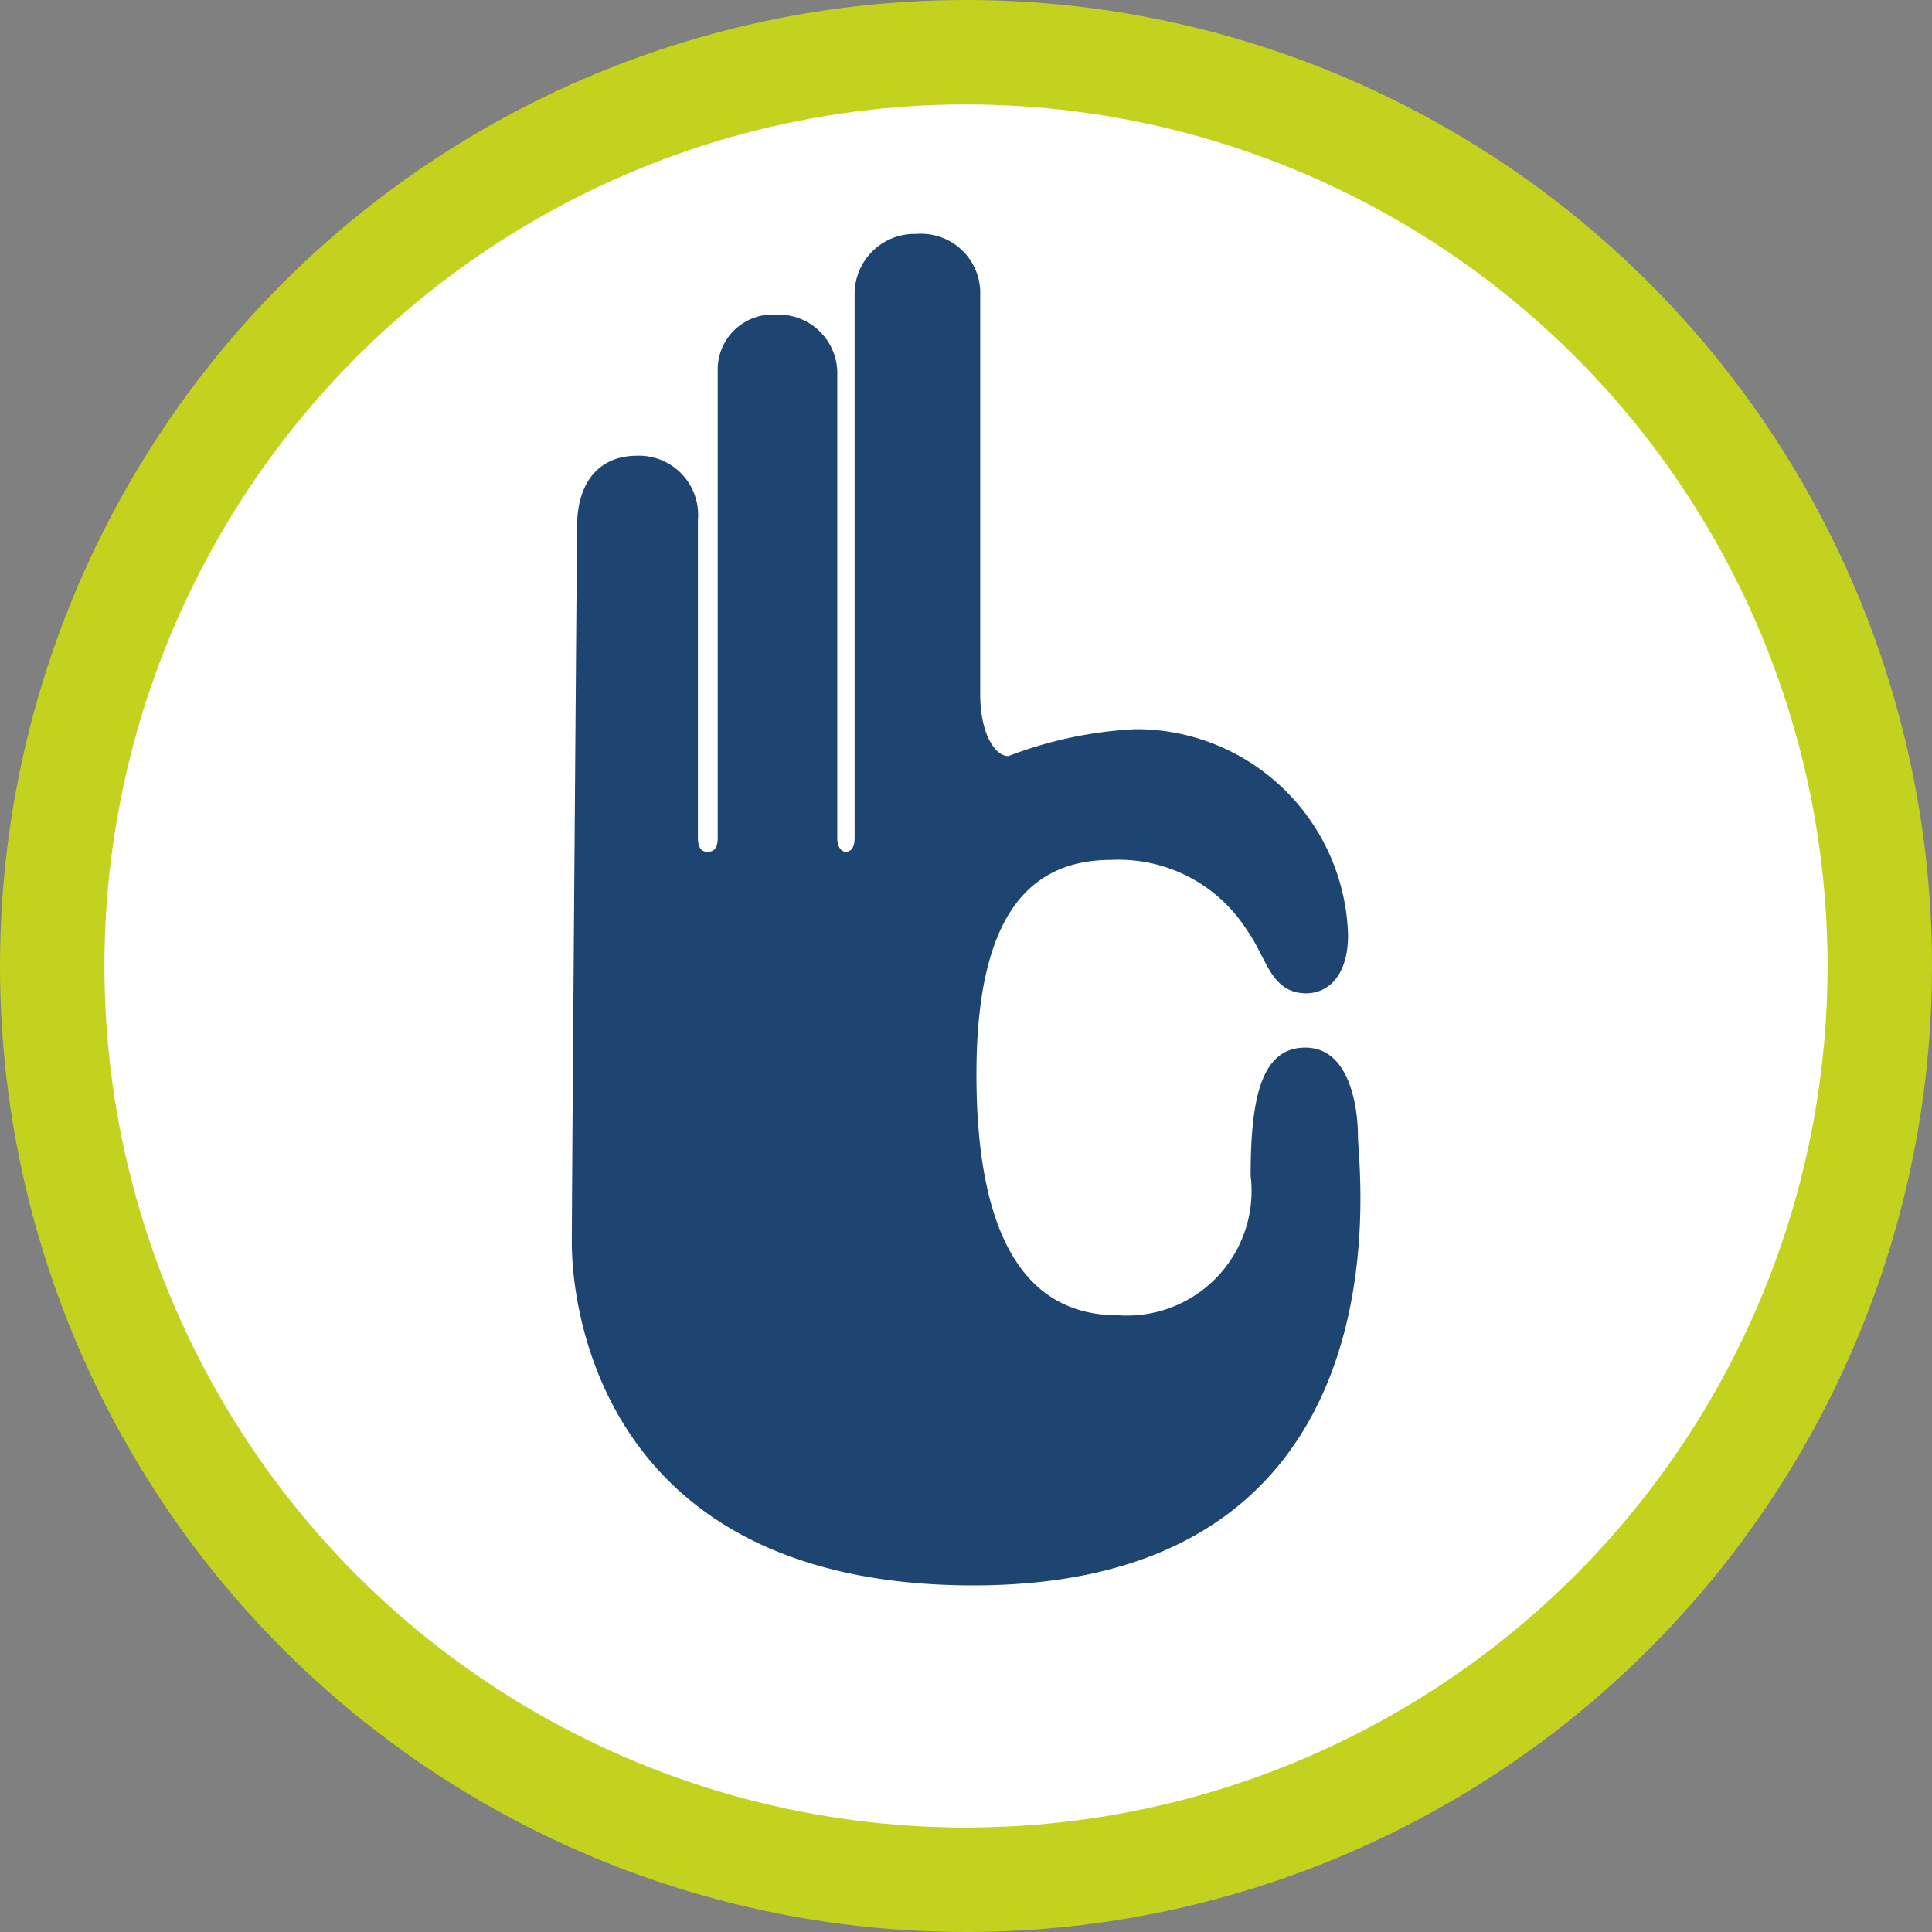
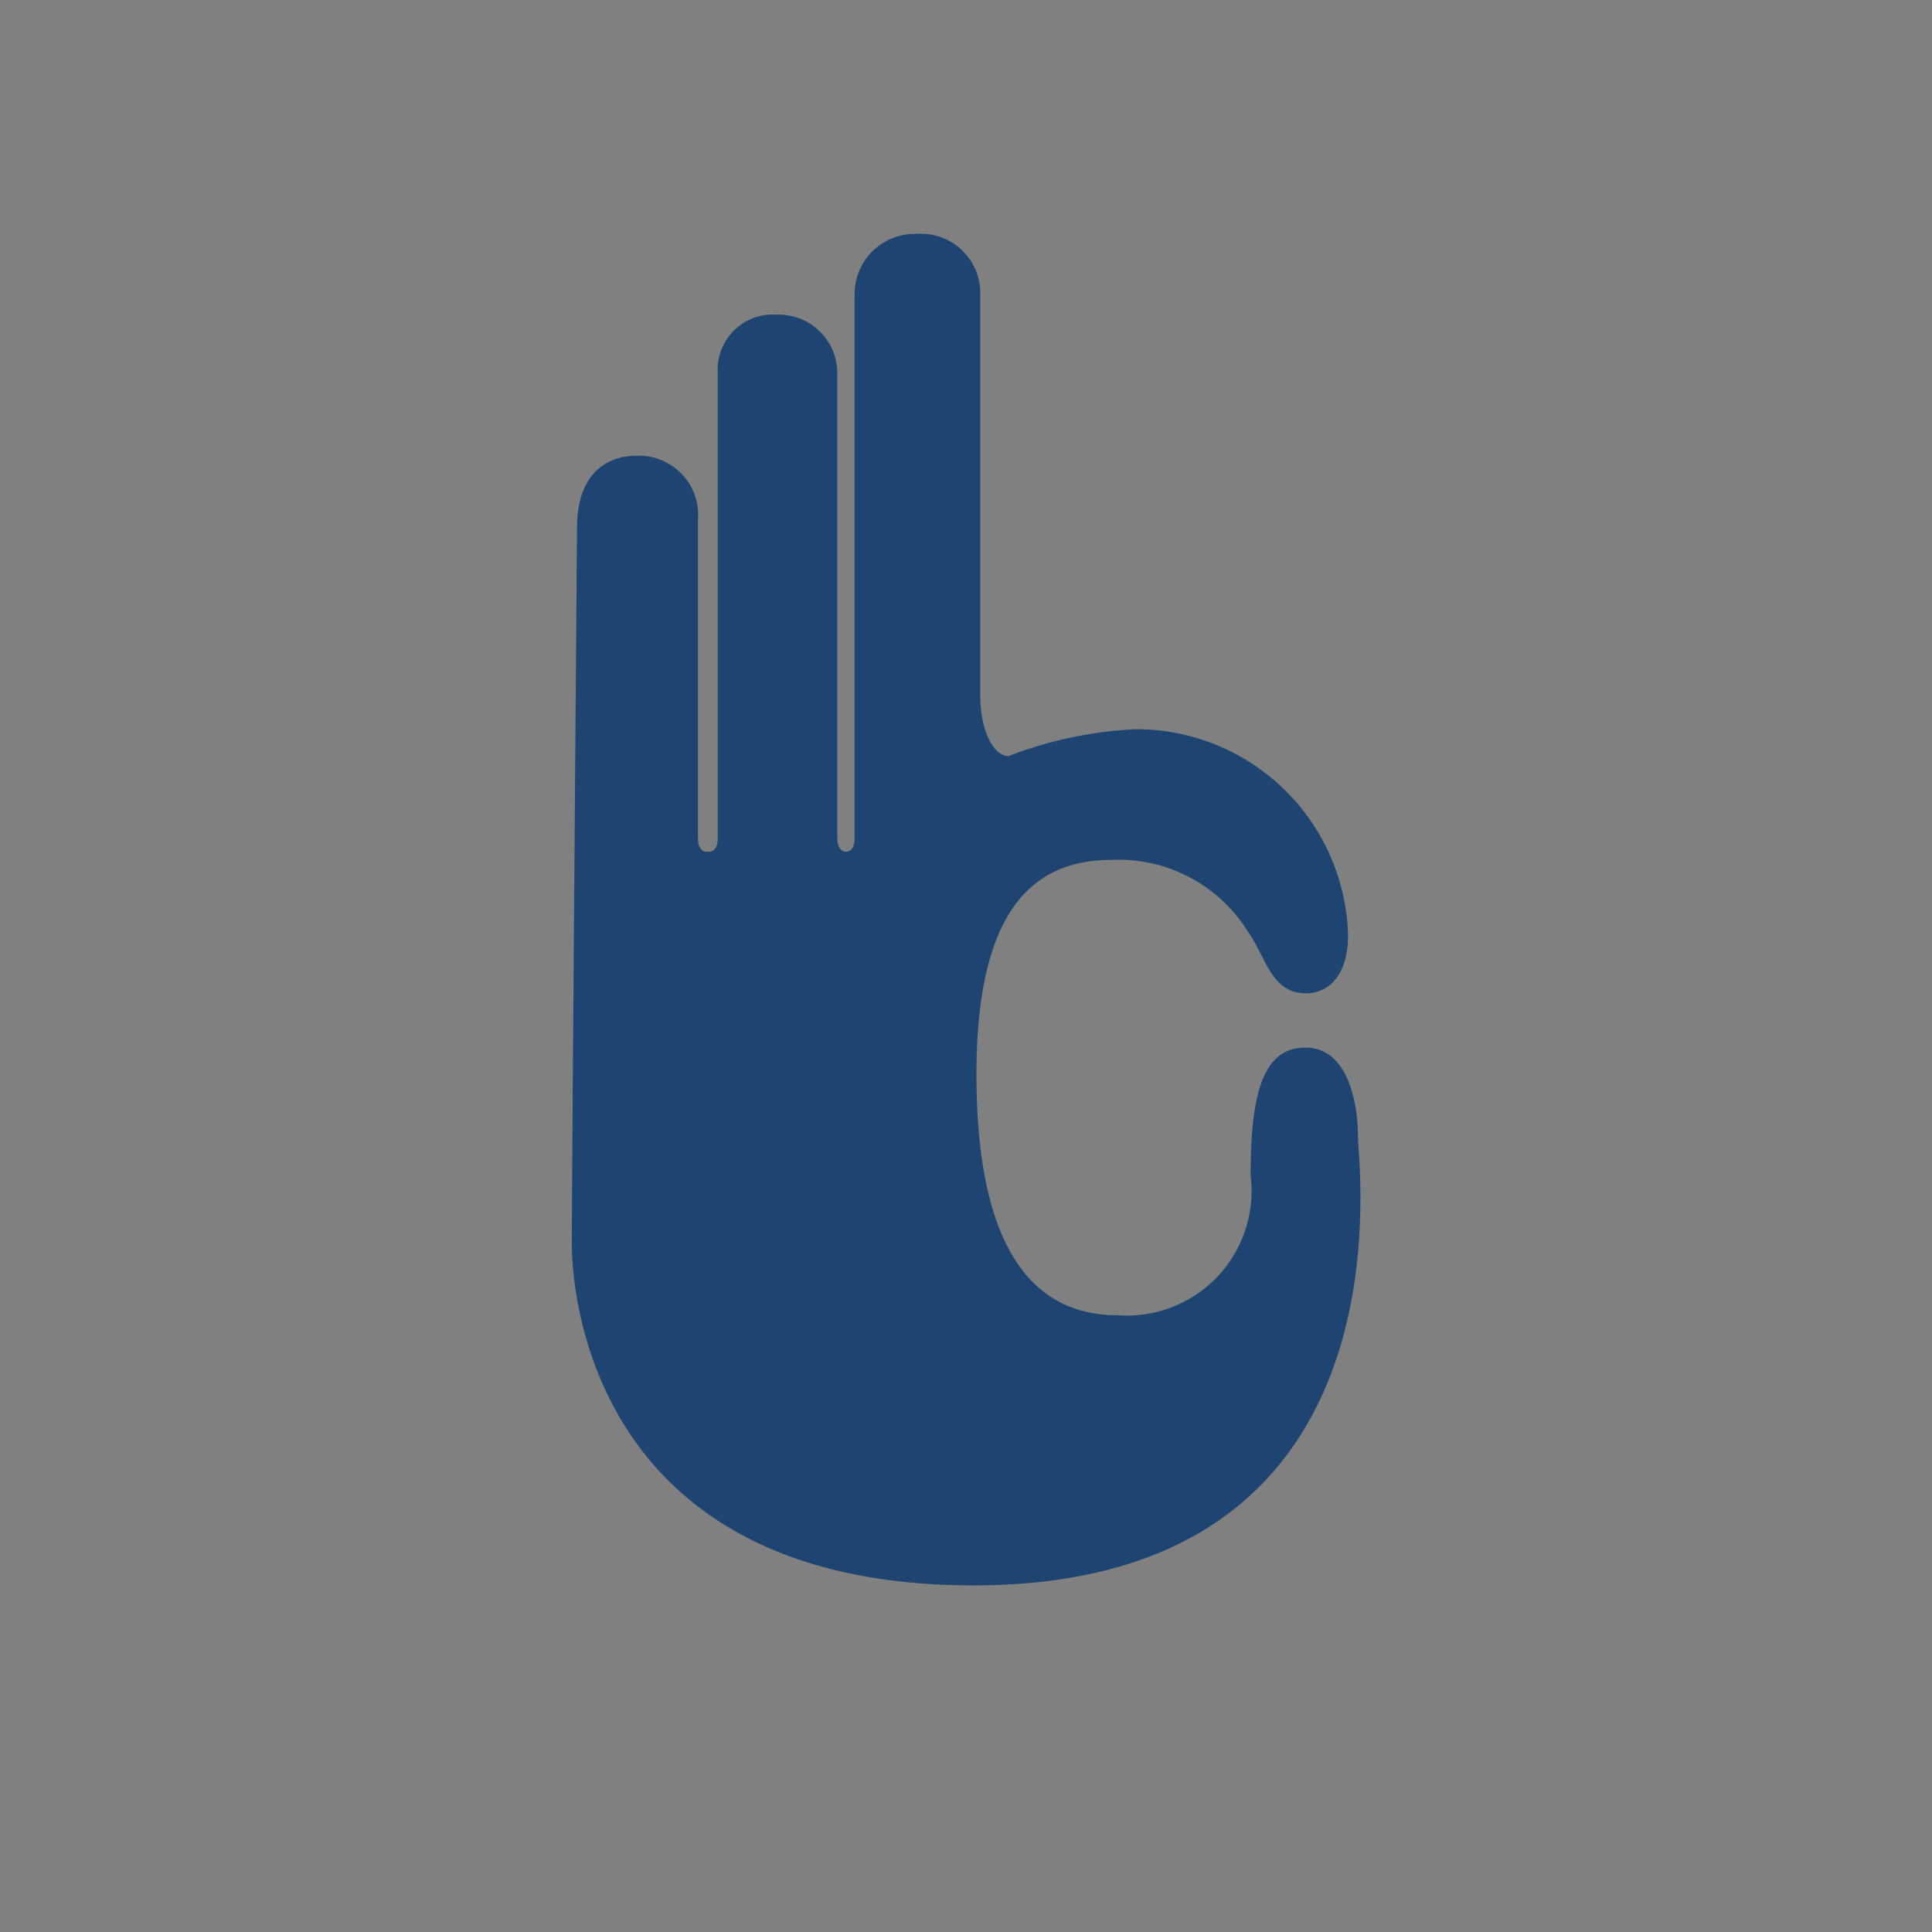
<svg xmlns="http://www.w3.org/2000/svg" width="37" height="37" viewBox="0 0 37 37">
  <rect x="0" y="0" width="37" height="37" fill="#808080" stroke="none" />
  <defs>
    <style>.a{fill:#fff;stroke:#c3d21f;stroke-miterlimit:10;stroke-width:2px;}.b{fill:#1e4571;}</style>
  </defs>
  <g transform="translate(-567.568 -371)">
    <g transform="translate(568.568 372)">
-       <circle class="a" cx="17.5" cy="17.5" r="17.5" transform="translate(0 0)" />
      <path class="b" d="M1.25,4.248A1.133,1.133,0,0,1,2.415,5.479v6.089c0,.221.1.263.161.263s.218.021.218-.263V2.629A1.054,1.054,0,0,1,3.92,1.546,1.122,1.122,0,0,1,5.084,2.682v8.886c0,.2.1.263.152.263s.18,0,.18-.274V1.146A1.15,1.15,0,0,1,6.6,0,1.134,1.134,0,0,1,7.821,1.178V8.812c0,.747.275,1.188.54,1.188a7.839,7.839,0,0,1,2.433-.515,4.059,4.059,0,0,1,4.072,3.943c0,.8-.4,1.115-.8,1.115-.682,0-.758-.684-1.136-1.209a2.911,2.911,0,0,0-2.594-1.346c-1.553,0-2.587,1.033-2.587,4.108s.923,4.612,2.7,4.612A2.387,2.387,0,0,0,13,18.037c0-1.506.21-2.454,1.049-2.454s1.007,1.118,1.007,1.708,1.1,8.591-7.365,8.591C.46,25.882,0,20.408,0,19.331S.1,5.615.1,5.615C.1,4.721.549,4.248,1.25,4.248Z" transform="translate(9.951 3.48)" />
    </g>
  </g>
</svg>